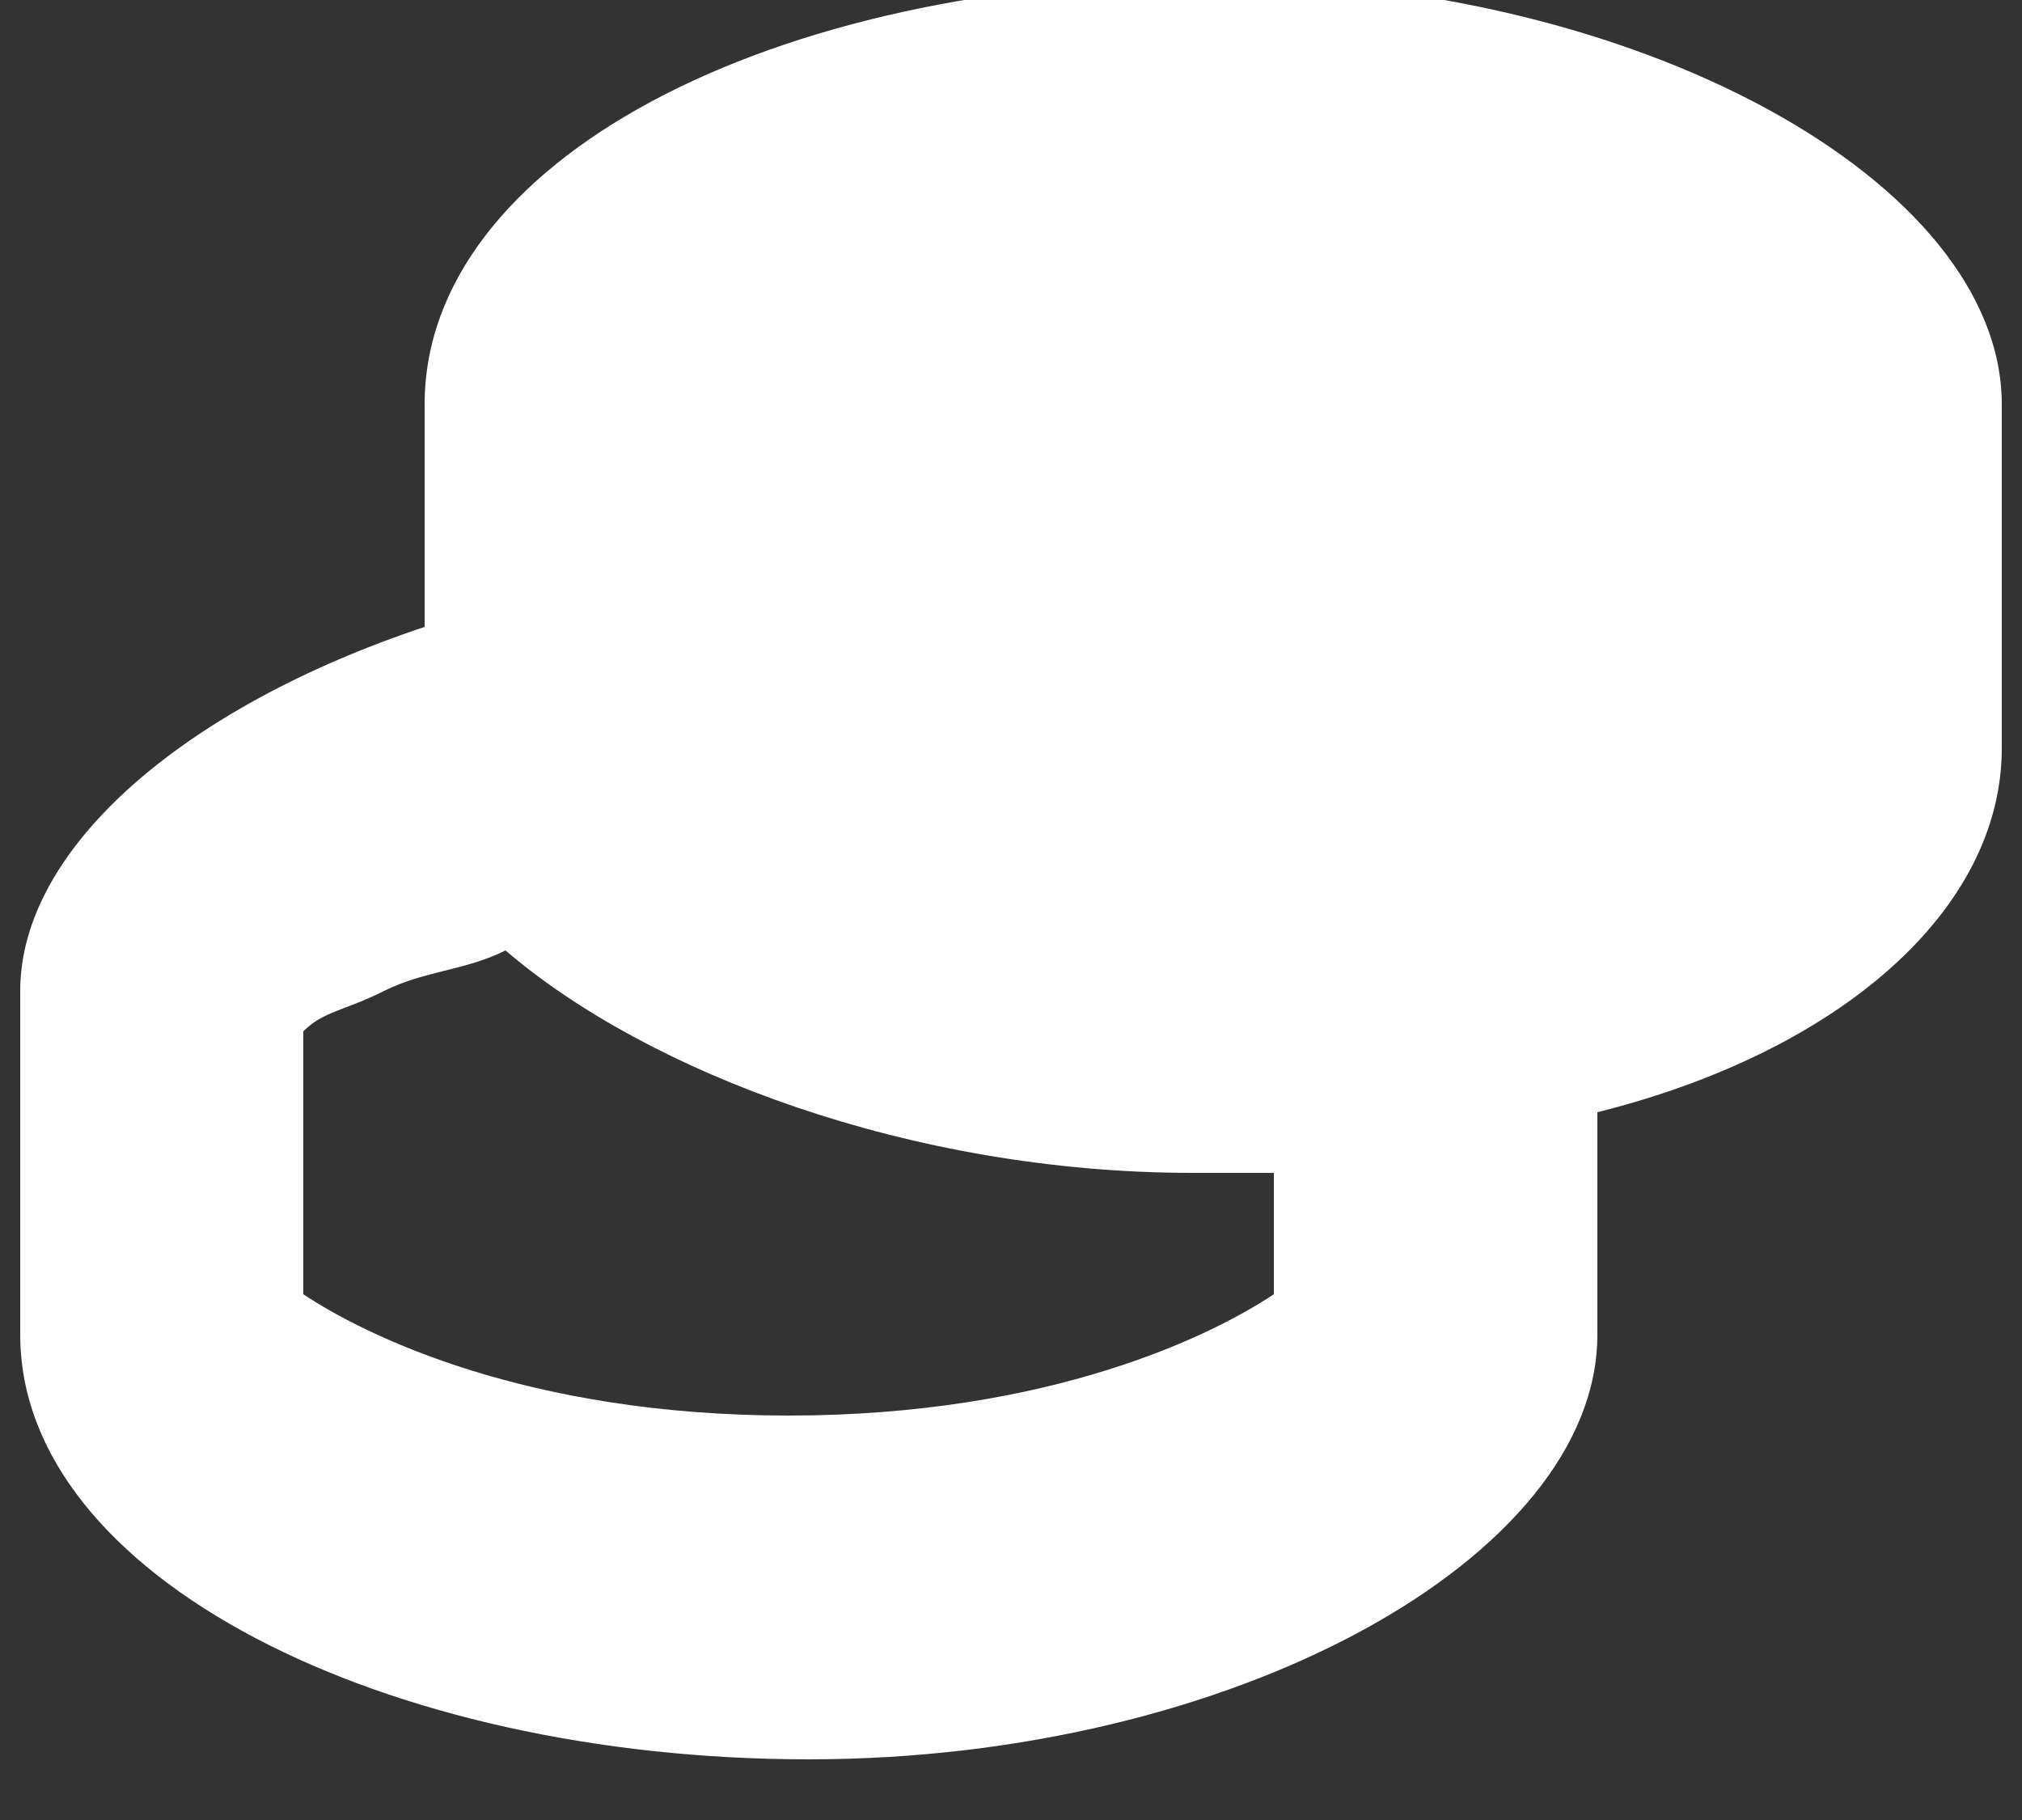
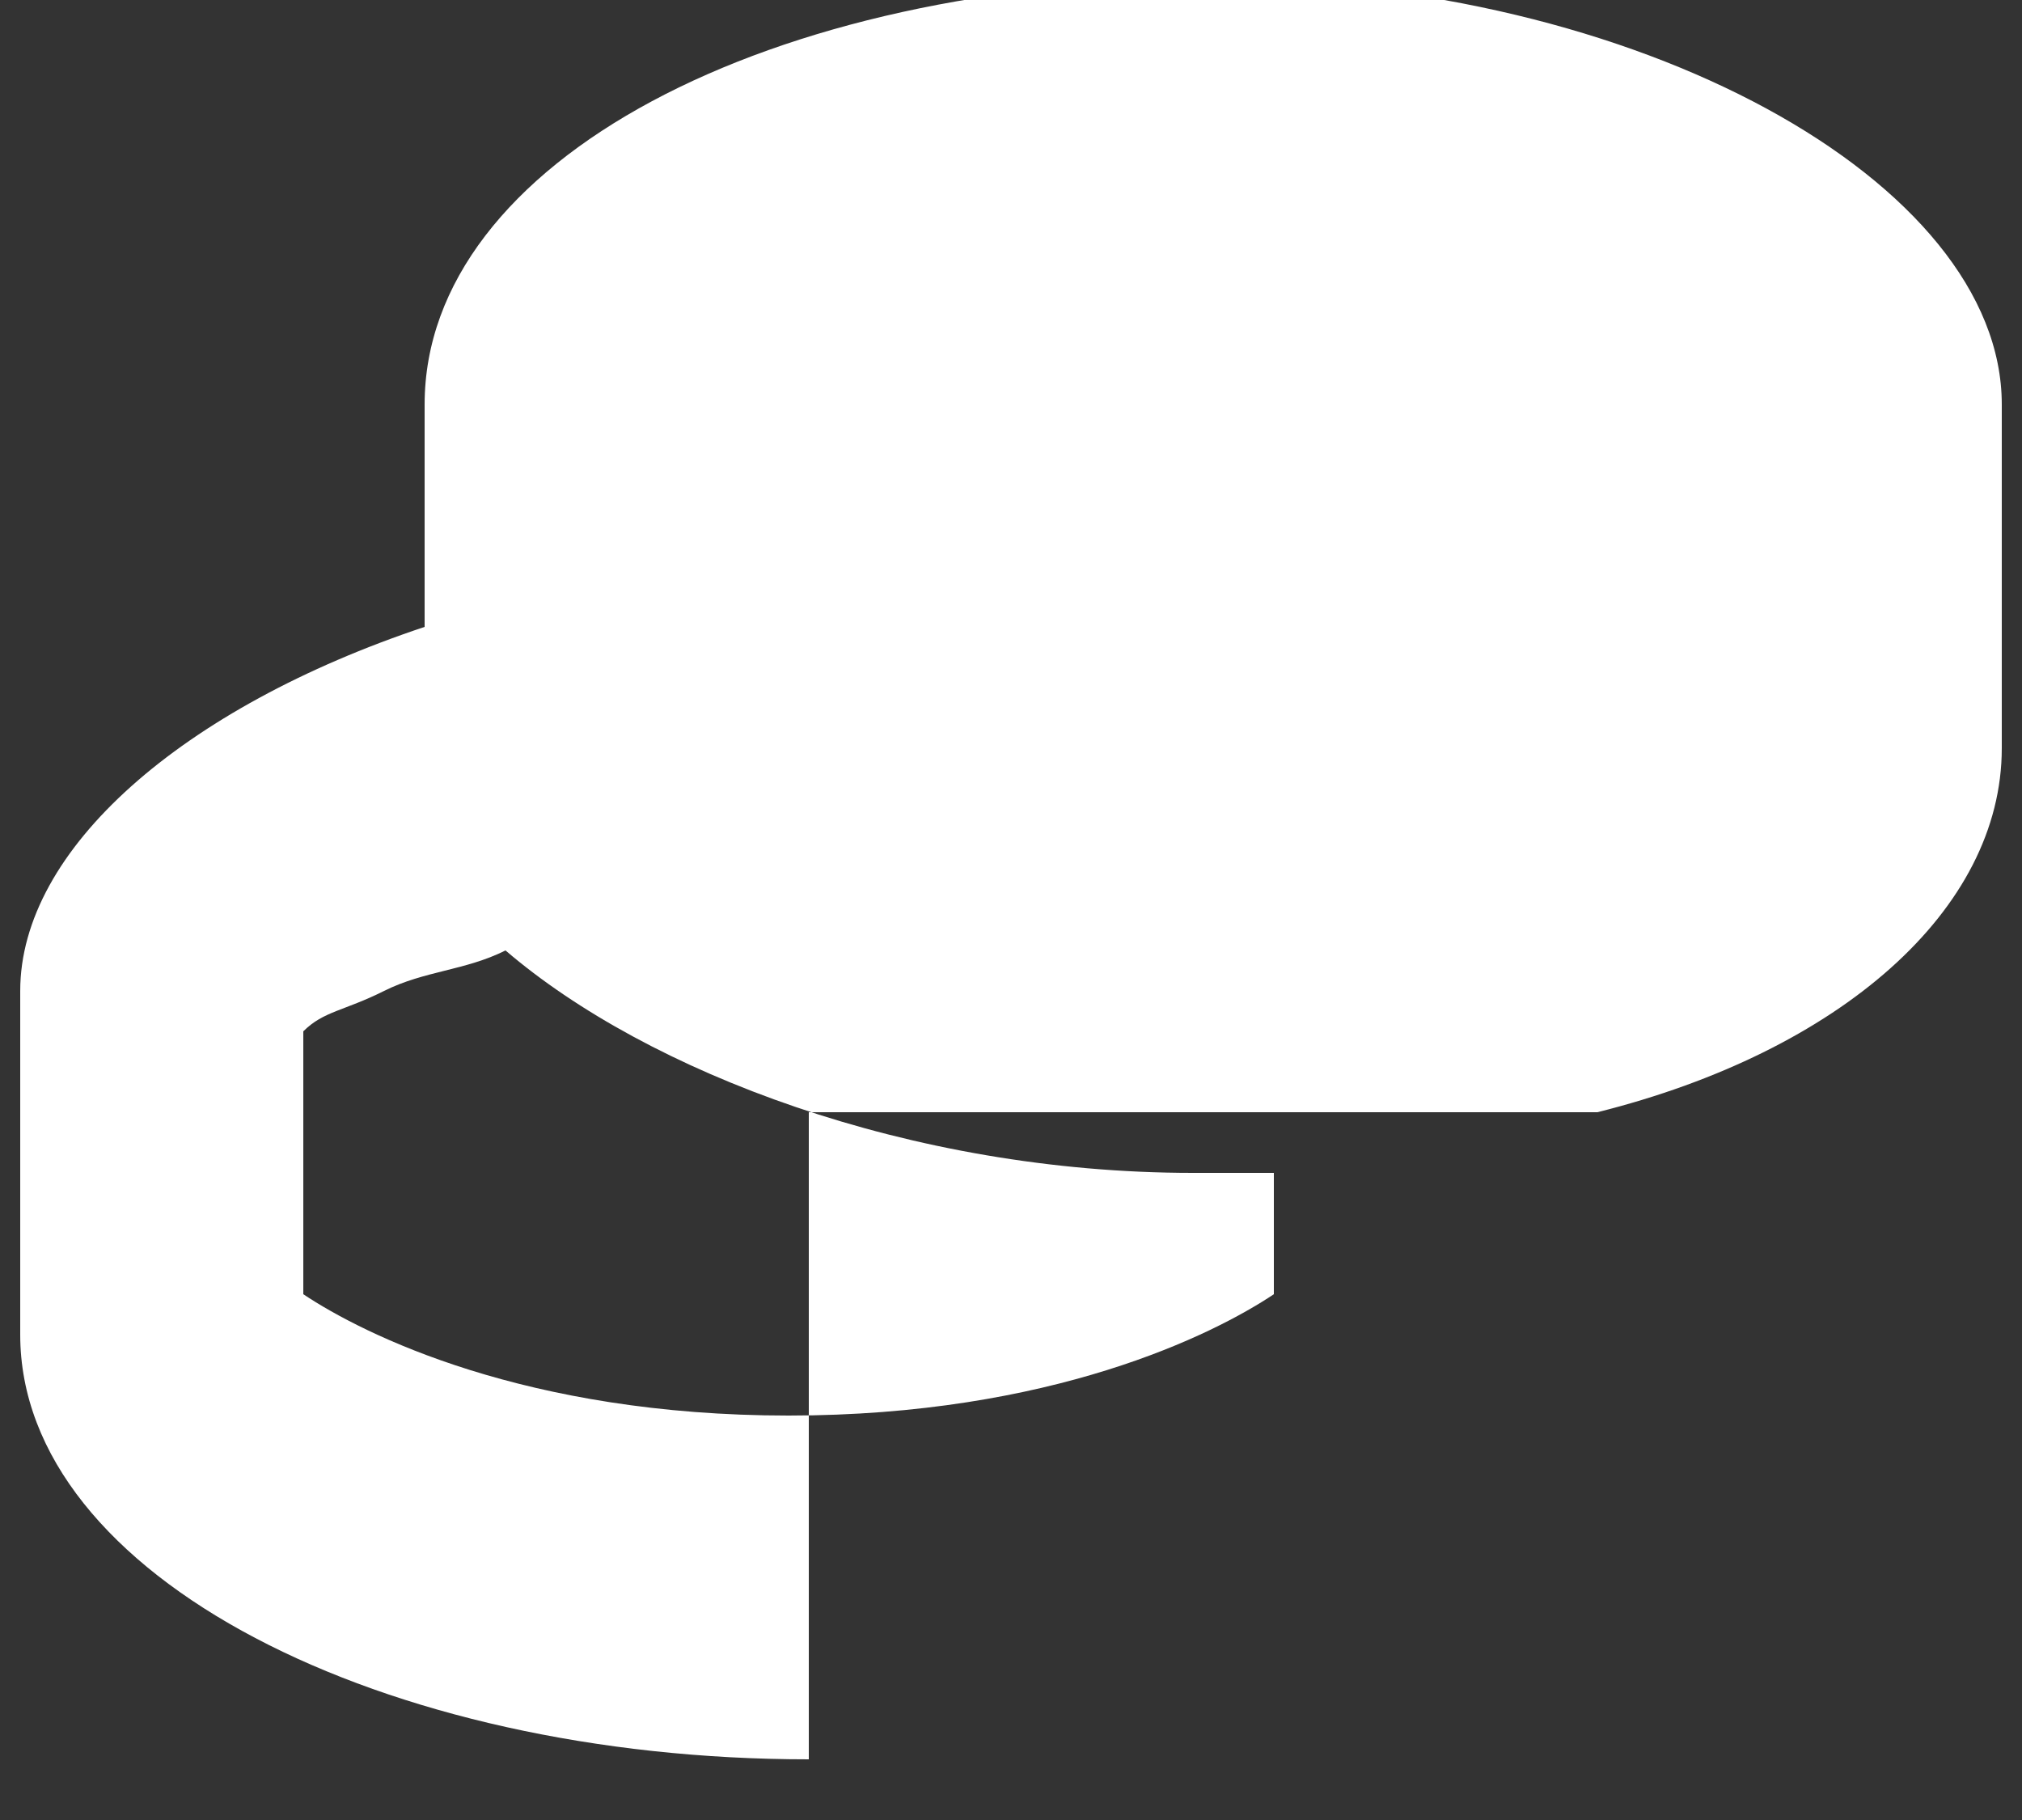
<svg xmlns="http://www.w3.org/2000/svg" version="1.0" id="Layer_1" x="0px" y="0px" viewBox="-954 536 10 9" style="enable-background:new -954 536 10 9;" xml:space="preserve">
  <rect x="-954" y="536" width="10" height="9" fill="#333333" stroke="none" />
  <style type="text/css">
	.st0{fill:#FFFFFF;}
</style>
-   <path class="st0" d="M-946.1,541.5c1.2-0.3,2-1,2-1.8v-1.7c0-1.1-1.8-2.1-3.9-2.1c-2.2,0-3.9,0.9-3.9,2.1v1.1c-1.2,0.4-2,1.1-2,1.8  v1.7c0,1.2,1.8,2.1,3.9,2.1s3.9-1,3.9-2.1V541.5z M-951.5,540.7c0.7,0.6,2,1.1,3.4,1.1c0.1,0,0.3,0,0.4,0v0.6  c-0.3,0.2-1.1,0.6-2.4,0.6s-2.1-0.4-2.4-0.6v-1.3c0.1-0.1,0.2-0.1,0.4-0.2C-951.9,540.8-951.7,540.8-951.5,540.7z" />
+   <path class="st0" d="M-946.1,541.5c1.2-0.3,2-1,2-1.8v-1.7c0-1.1-1.8-2.1-3.9-2.1c-2.2,0-3.9,0.9-3.9,2.1v1.1c-1.2,0.4-2,1.1-2,1.8  v1.7c0,1.2,1.8,2.1,3.9,2.1V541.5z M-951.5,540.7c0.7,0.6,2,1.1,3.4,1.1c0.1,0,0.3,0,0.4,0v0.6  c-0.3,0.2-1.1,0.6-2.4,0.6s-2.1-0.4-2.4-0.6v-1.3c0.1-0.1,0.2-0.1,0.4-0.2C-951.9,540.8-951.7,540.8-951.5,540.7z" />
</svg>